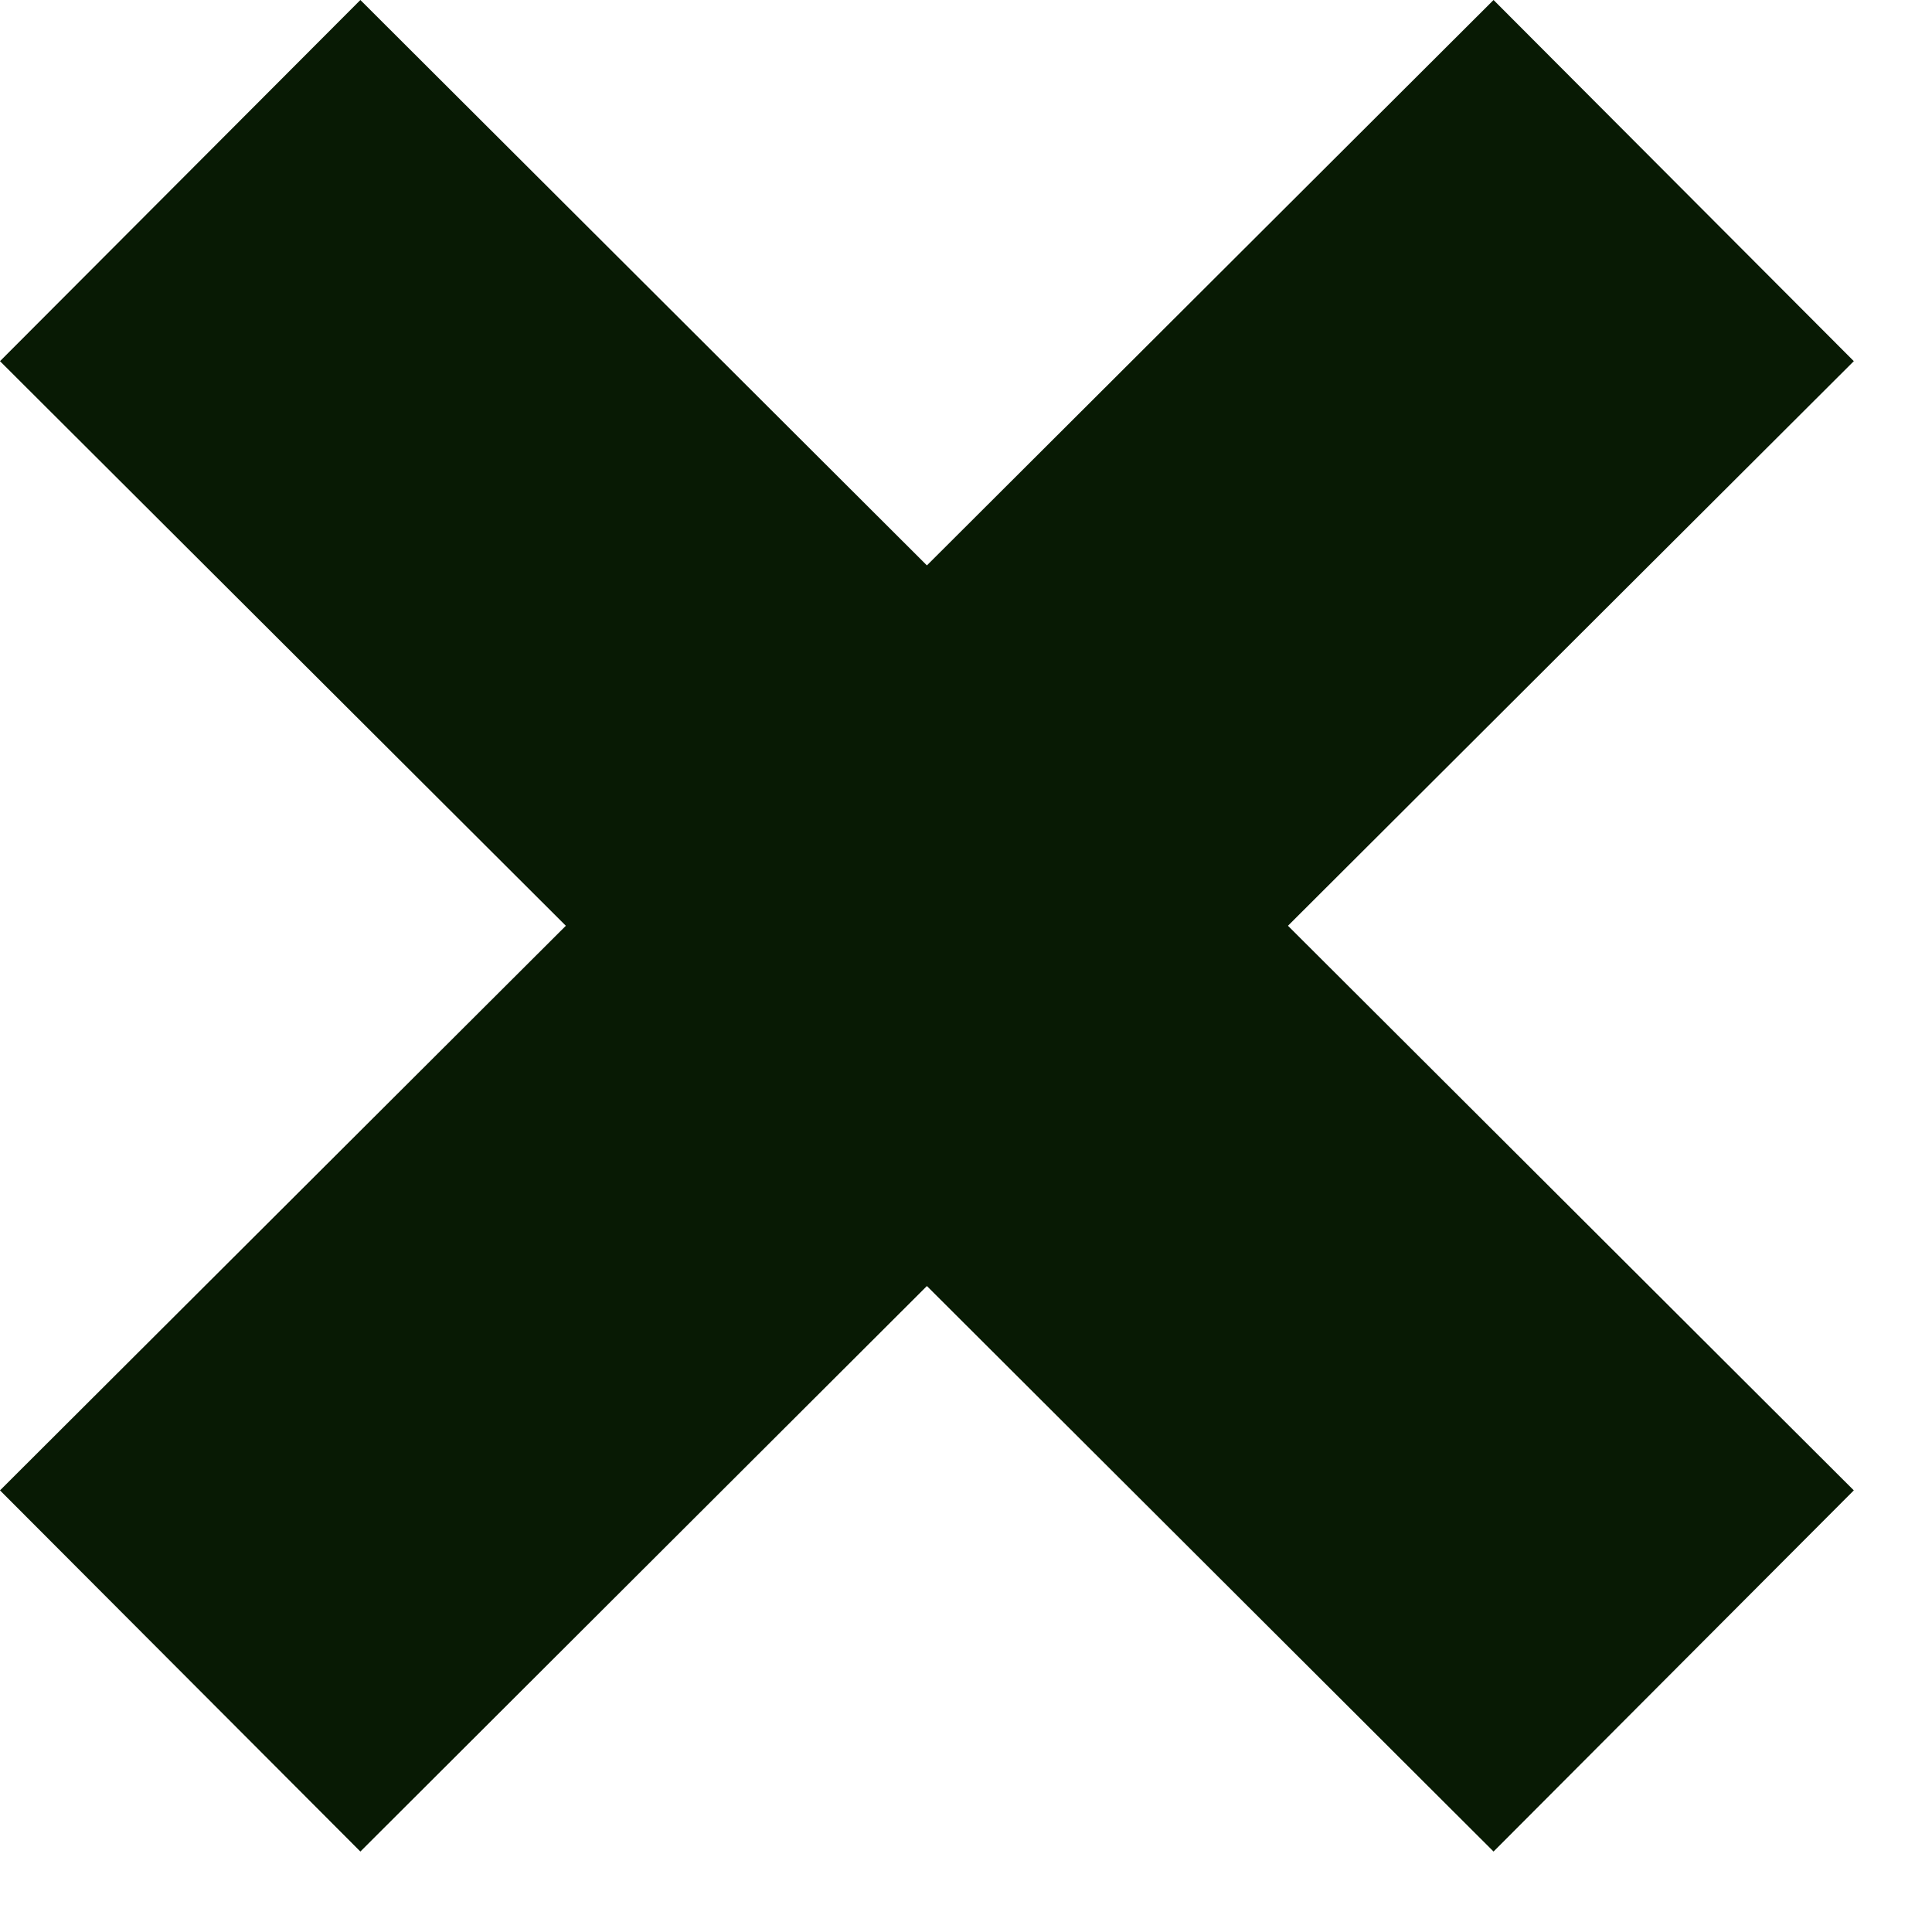
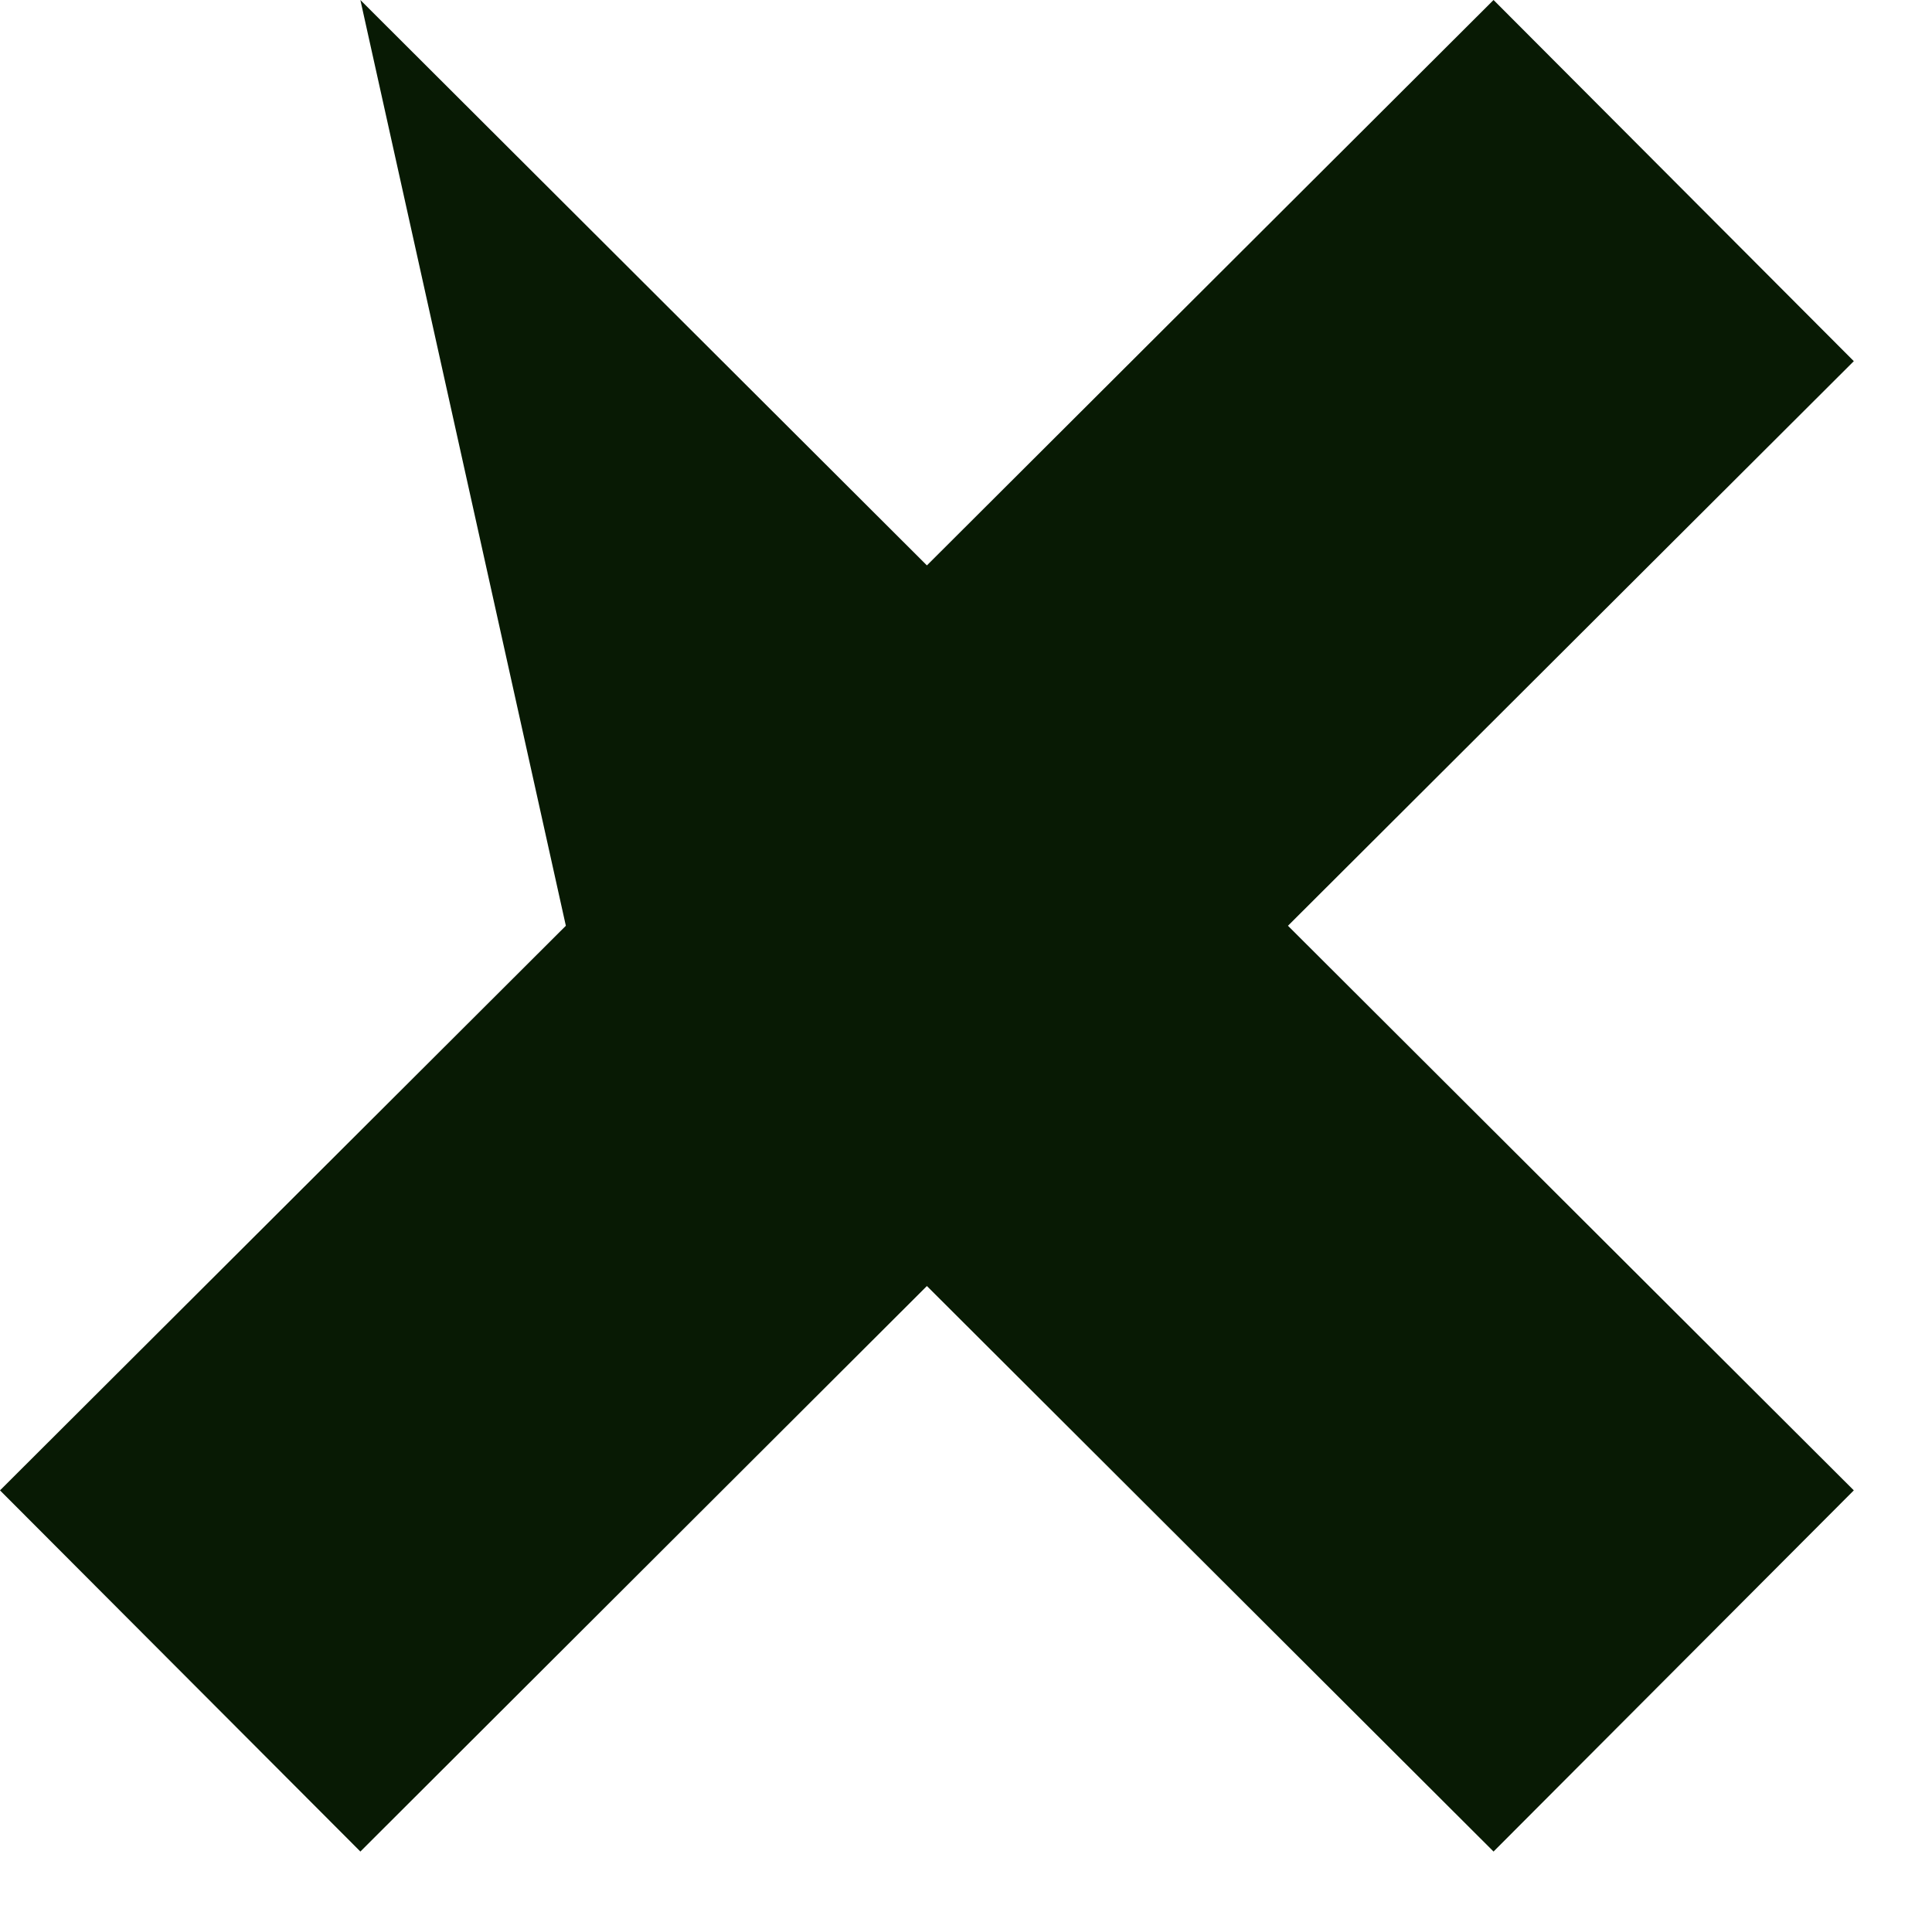
<svg xmlns="http://www.w3.org/2000/svg" width="17" height="17" viewBox="0 0 17 17" fill="none">
-   <path d="M16.312 3.178L11.333 8.146L16.312 13.114L13.142 16.292L8.156 11.316L3.171 16.292L0 13.114L4.979 8.146L0 3.178L3.171 0L8.156 4.975L13.142 0L16.312 3.178Z" fill="#081A04" />
+   <path d="M16.312 3.178L11.333 8.146L16.312 13.114L13.142 16.292L8.156 11.316L3.171 16.292L0 13.114L4.979 8.146L3.171 0L8.156 4.975L13.142 0L16.312 3.178Z" fill="#081A04" />
</svg>